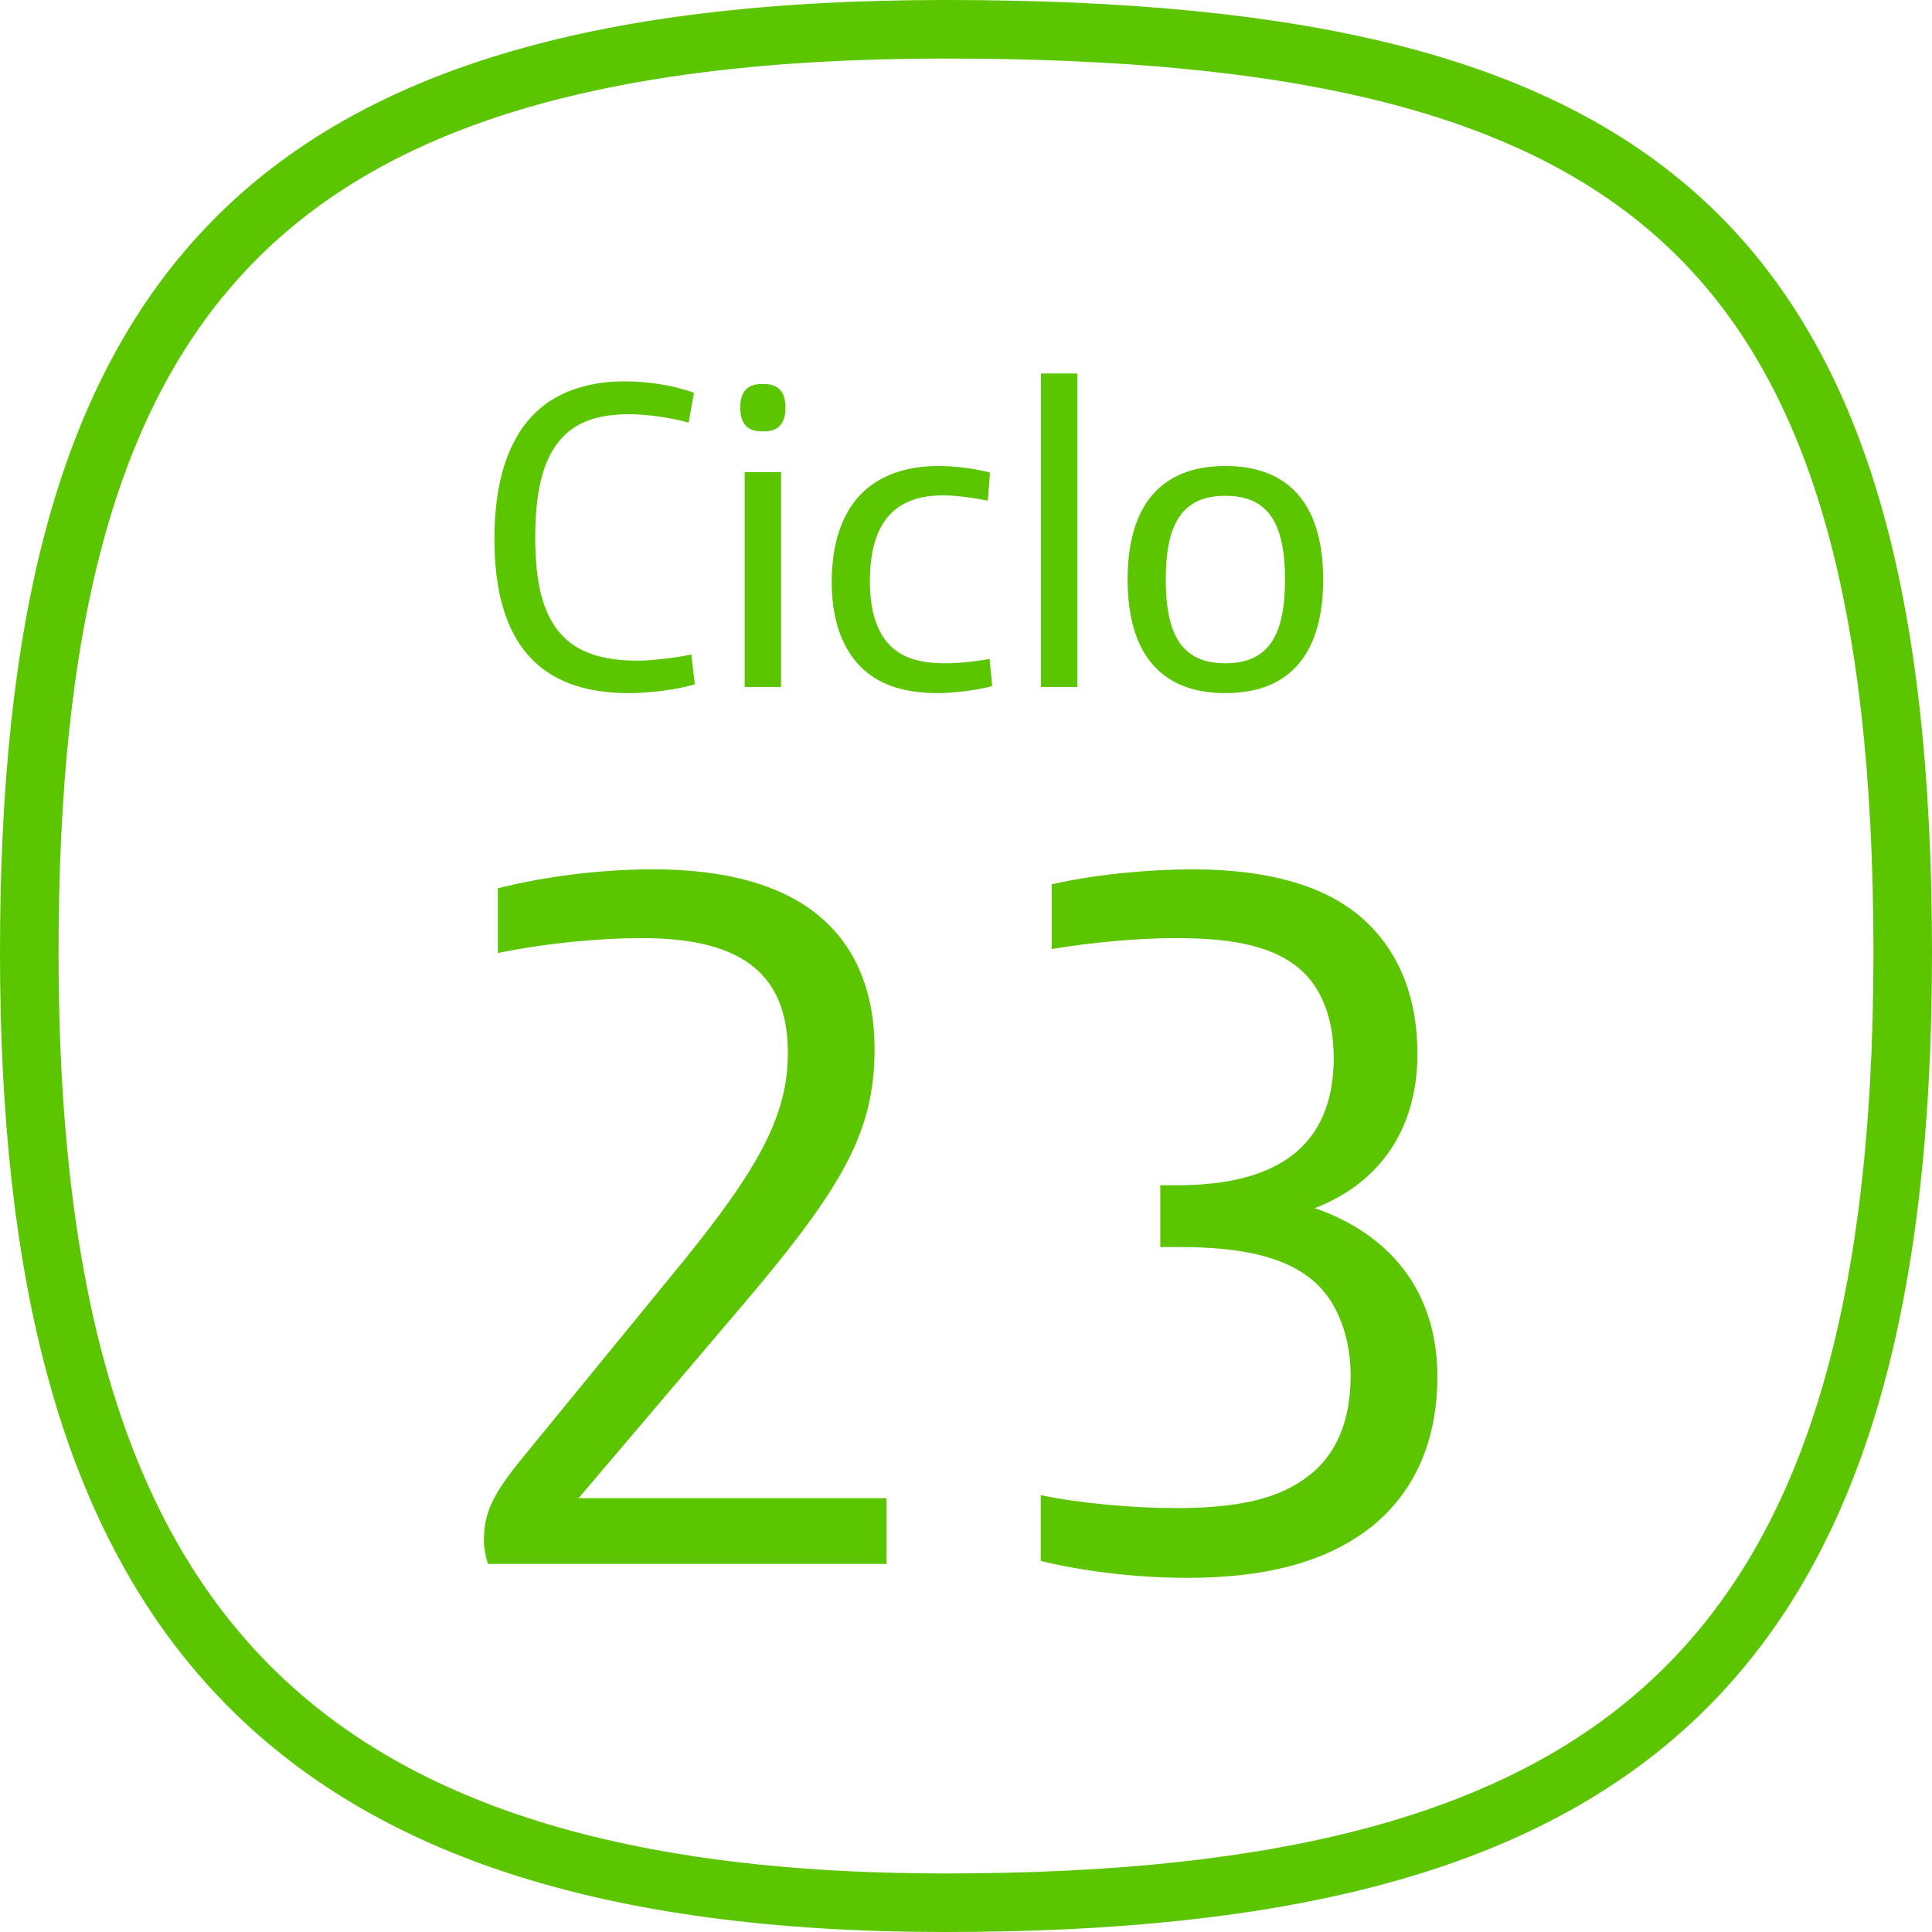
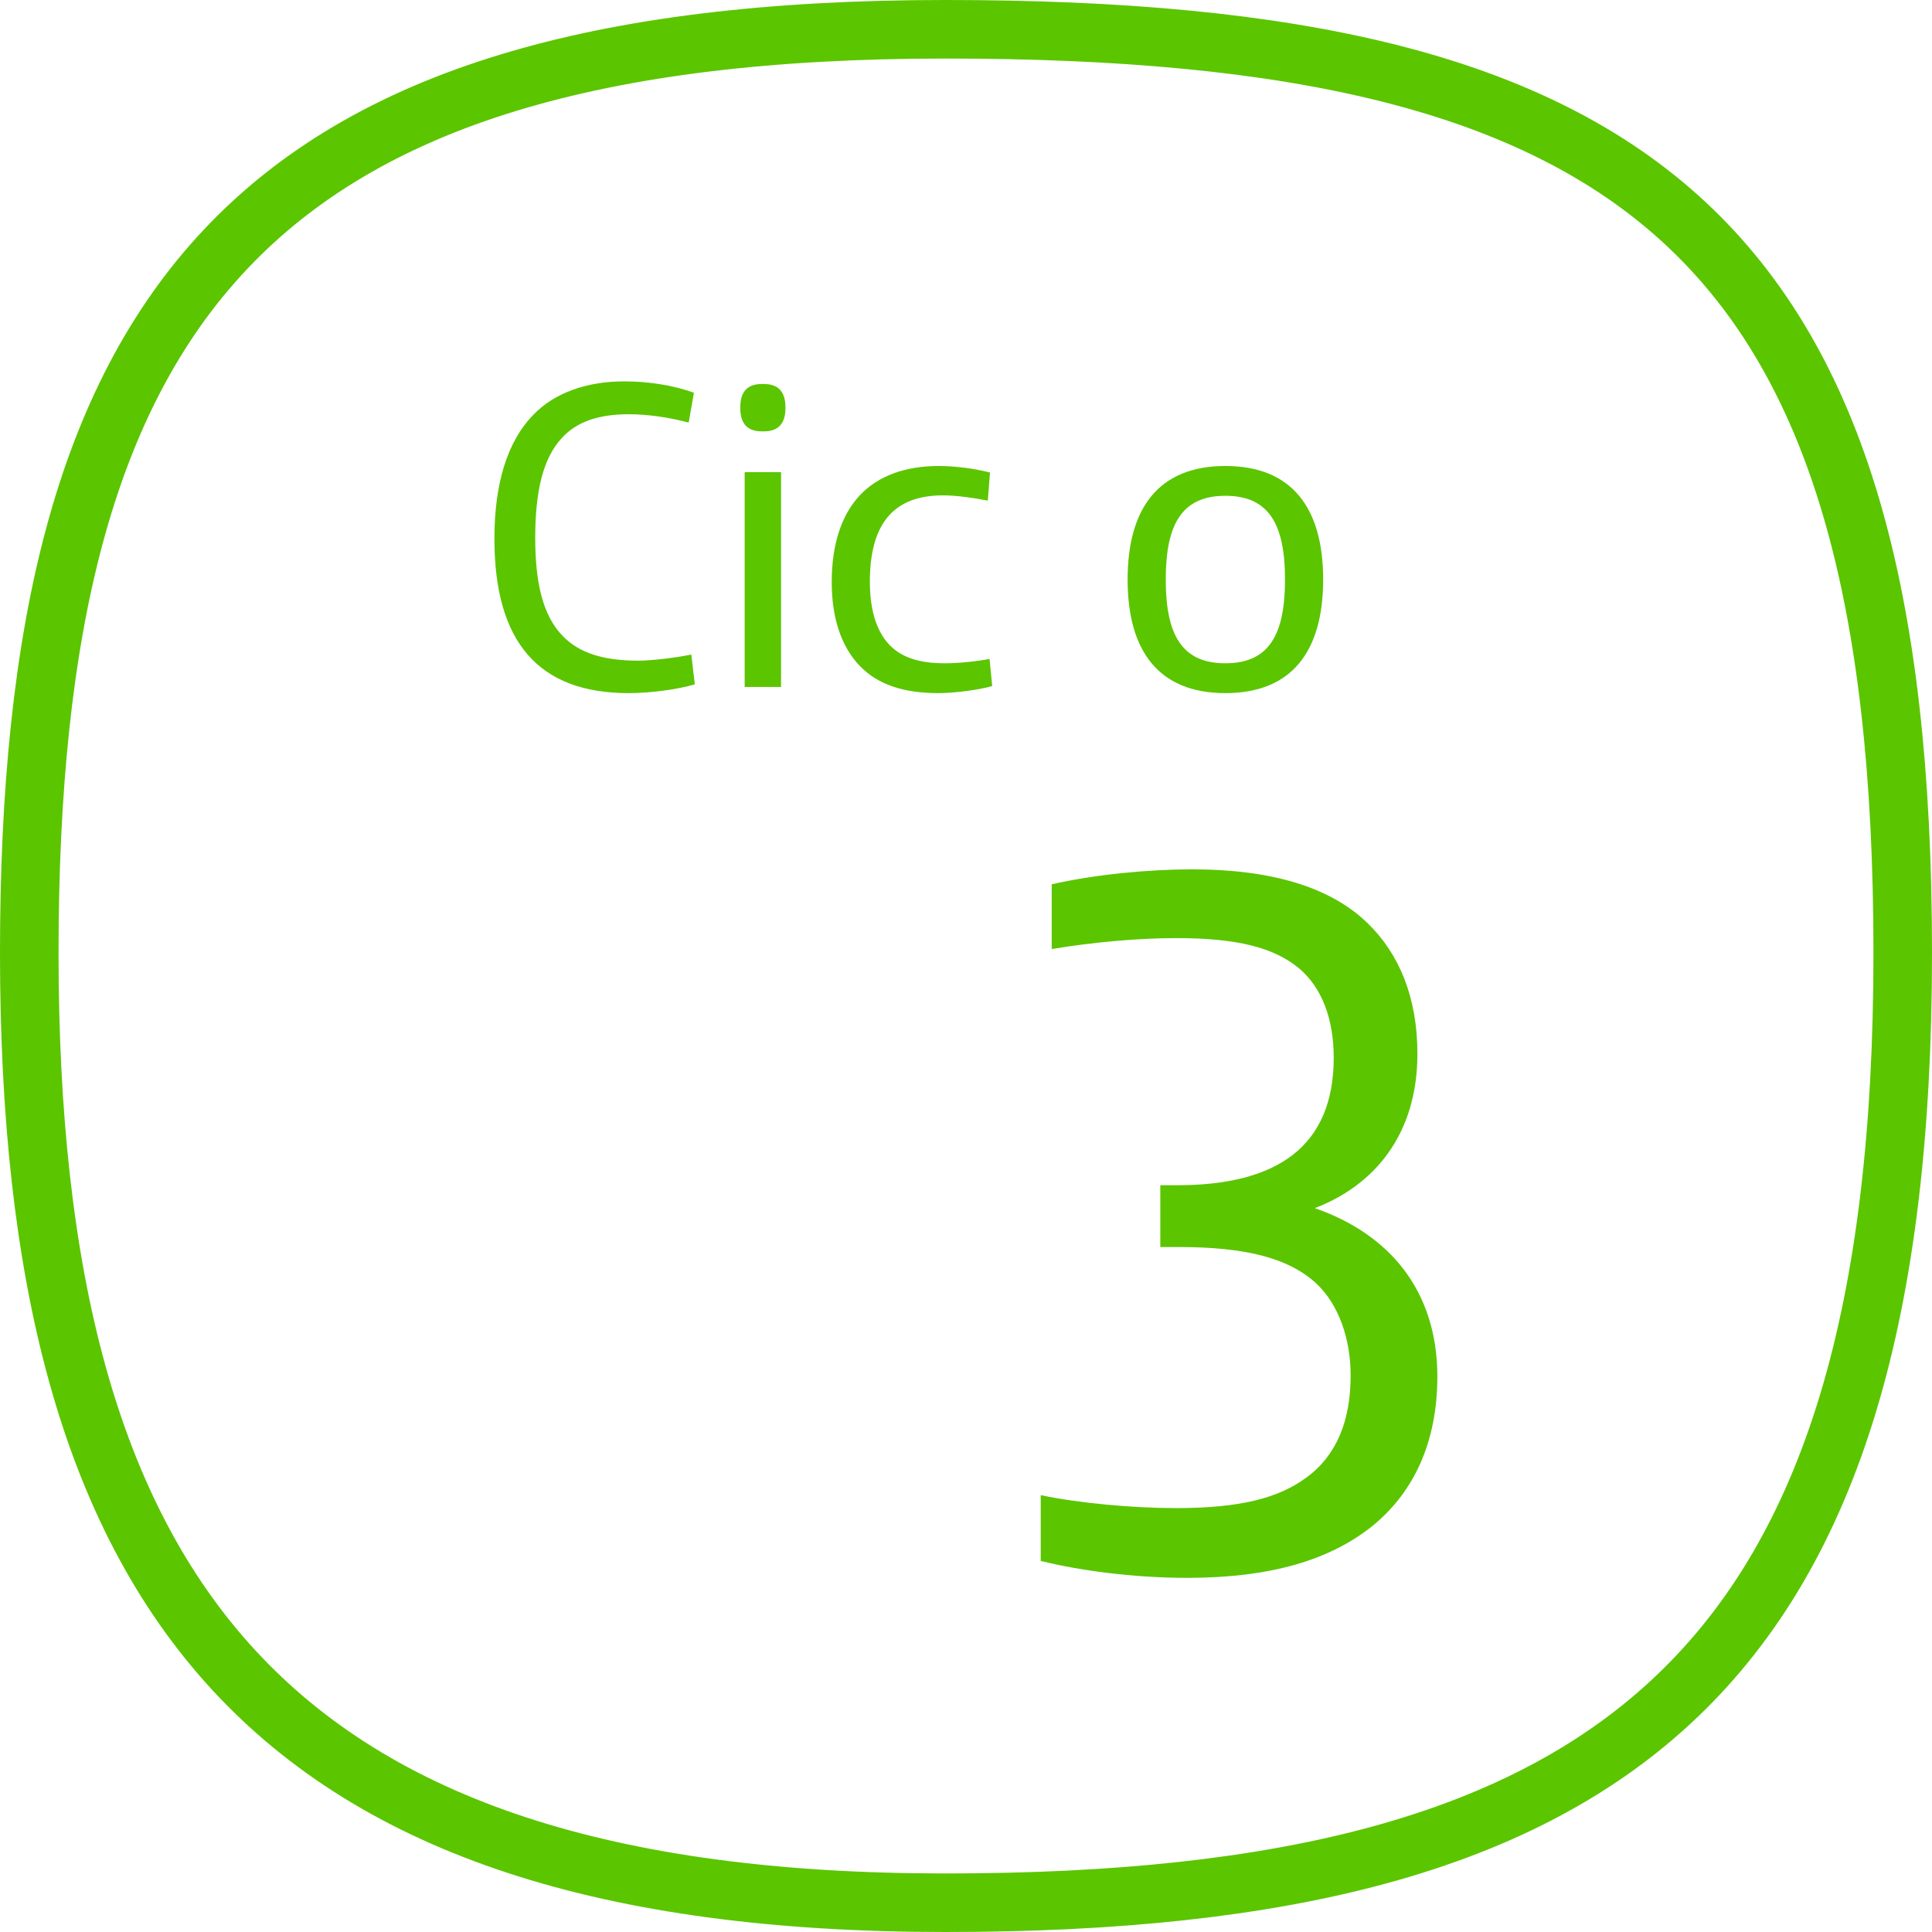
<svg xmlns="http://www.w3.org/2000/svg" width="66" height="66" viewBox="0 0 66 66" fill="none">
  <path d="M32.295 1C8.471 1 1 10.501 1 32.552C1 54.602 9.176 65 32.295 65C55.414 65 65 56.933 65 32.552C65 8.171 56.119 1 32.295 1Z" stroke="#5BC500" stroke-width="2" />
-   <path d="M16.668 53.425H30.285V51.179H19.765L25.349 44.608C28.855 40.489 29.876 38.617 29.876 35.825C29.876 33.885 29.229 32.387 28.106 31.4C26.778 30.209 24.736 29.698 22.319 29.698C20.515 29.698 18.642 29.936 17.008 30.345V32.557C18.642 32.217 20.515 32.047 21.91 32.047C25.076 32.047 26.915 33.068 26.915 35.962C26.915 38.106 25.927 39.911 23.238 43.213L17.893 49.749C16.77 51.111 16.532 51.723 16.532 52.643C16.532 52.881 16.6 53.221 16.668 53.425Z" fill="#5BC500" />
  <path d="M40.557 53.902C43.417 53.902 45.459 53.289 46.923 52.098C48.319 50.94 49.102 49.238 49.102 47.026C49.102 44.098 47.468 42.157 44.915 41.272C46.957 40.489 48.421 38.753 48.421 35.996C48.421 34.089 47.808 32.592 46.719 31.536C45.459 30.311 43.451 29.698 40.727 29.698C39.264 29.698 37.425 29.868 35.928 30.209V32.421C37.357 32.183 38.889 32.047 40.183 32.047C42.225 32.047 43.519 32.353 44.404 33.102C45.153 33.749 45.562 34.804 45.562 36.132C45.562 39.196 43.587 40.489 40.217 40.489H39.638V42.6H40.251C42.464 42.6 43.996 42.94 44.983 43.86C45.732 44.575 46.14 45.732 46.14 46.992C46.14 48.523 45.664 49.715 44.642 50.464C43.689 51.179 42.361 51.519 40.183 51.519C38.685 51.519 36.847 51.349 35.553 51.077V53.323C36.915 53.664 38.787 53.902 40.557 53.902Z" fill="#5BC500" />
  <path d="M21.474 23.678C22.193 23.678 23.137 23.558 23.736 23.378L23.616 22.36C23.032 22.48 22.238 22.569 21.803 22.569C20.59 22.569 19.781 22.3 19.227 21.731C18.553 21.041 18.284 19.933 18.284 18.375C18.284 16.773 18.553 15.664 19.182 14.975C19.677 14.421 20.425 14.151 21.474 14.151C22.118 14.151 22.852 14.256 23.526 14.436L23.706 13.417C23.047 13.178 22.208 13.028 21.324 13.028C20.051 13.028 18.943 13.417 18.224 14.166C17.325 15.08 16.89 16.533 16.89 18.405C16.89 21.925 18.388 23.678 21.474 23.678Z" fill="#5BC500" />
  <path d="M26.023 14.736H26.098C26.547 14.736 26.832 14.511 26.832 13.942V13.912C26.832 13.342 26.547 13.118 26.098 13.118H26.023C25.573 13.118 25.289 13.342 25.289 13.912V13.942C25.289 14.511 25.573 14.736 26.023 14.736ZM25.439 23.468H26.682V16.128H25.439V23.468Z" fill="#5BC500" />
  <path d="M32.053 23.678C32.592 23.678 33.416 23.573 33.895 23.438L33.805 22.509C33.431 22.584 32.772 22.659 32.277 22.659C31.379 22.659 30.75 22.45 30.33 21.97C29.926 21.506 29.716 20.802 29.716 19.873C29.716 17.926 30.495 16.922 32.218 16.922C32.682 16.922 33.281 17.012 33.745 17.102L33.82 16.143C33.311 16.009 32.637 15.919 32.068 15.919C30.944 15.919 30.001 16.248 29.372 16.922C28.742 17.596 28.413 18.6 28.413 19.888C28.413 21.176 28.772 22.135 29.387 22.764C29.986 23.378 30.854 23.678 32.053 23.678Z" fill="#5BC500" />
-   <path d="M35.561 23.468H36.804V12.758H35.561V23.468Z" fill="#5BC500" />
+   <path d="M35.561 23.468H36.804V12.758V23.468Z" fill="#5BC500" />
  <path d="M41.861 23.678C44.138 23.678 45.201 22.24 45.201 19.798C45.201 17.357 44.138 15.919 41.861 15.919C39.584 15.919 38.521 17.357 38.521 19.798C38.521 22.24 39.584 23.678 41.861 23.678ZM41.861 22.659C40.363 22.659 39.824 21.671 39.824 19.798C39.824 17.926 40.363 16.937 41.861 16.937C43.359 16.937 43.898 17.926 43.898 19.798C43.898 21.671 43.359 22.659 41.861 22.659Z" fill="#5BC500" />
</svg>